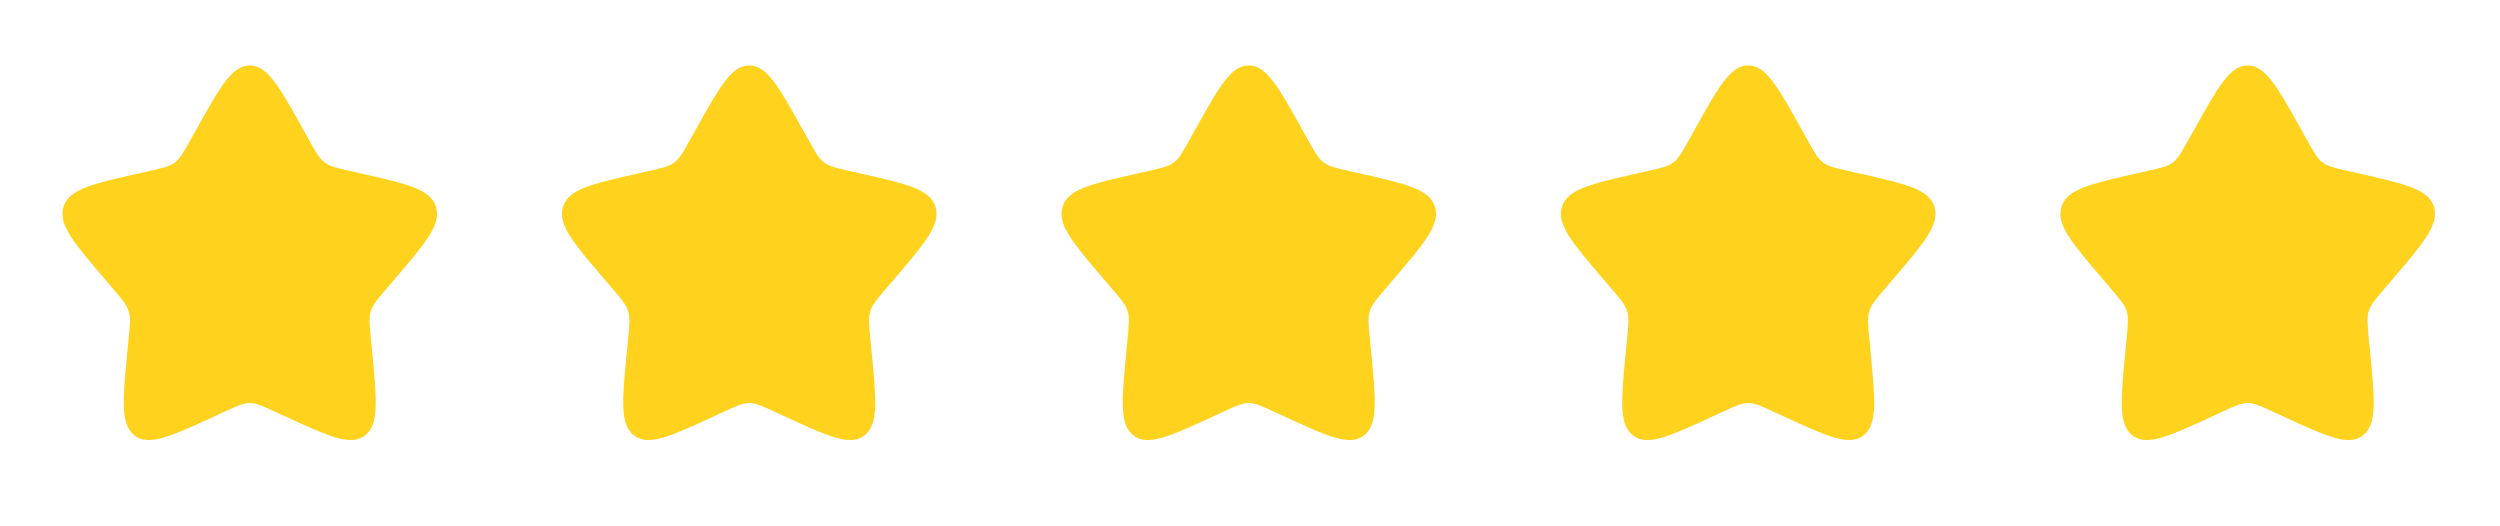
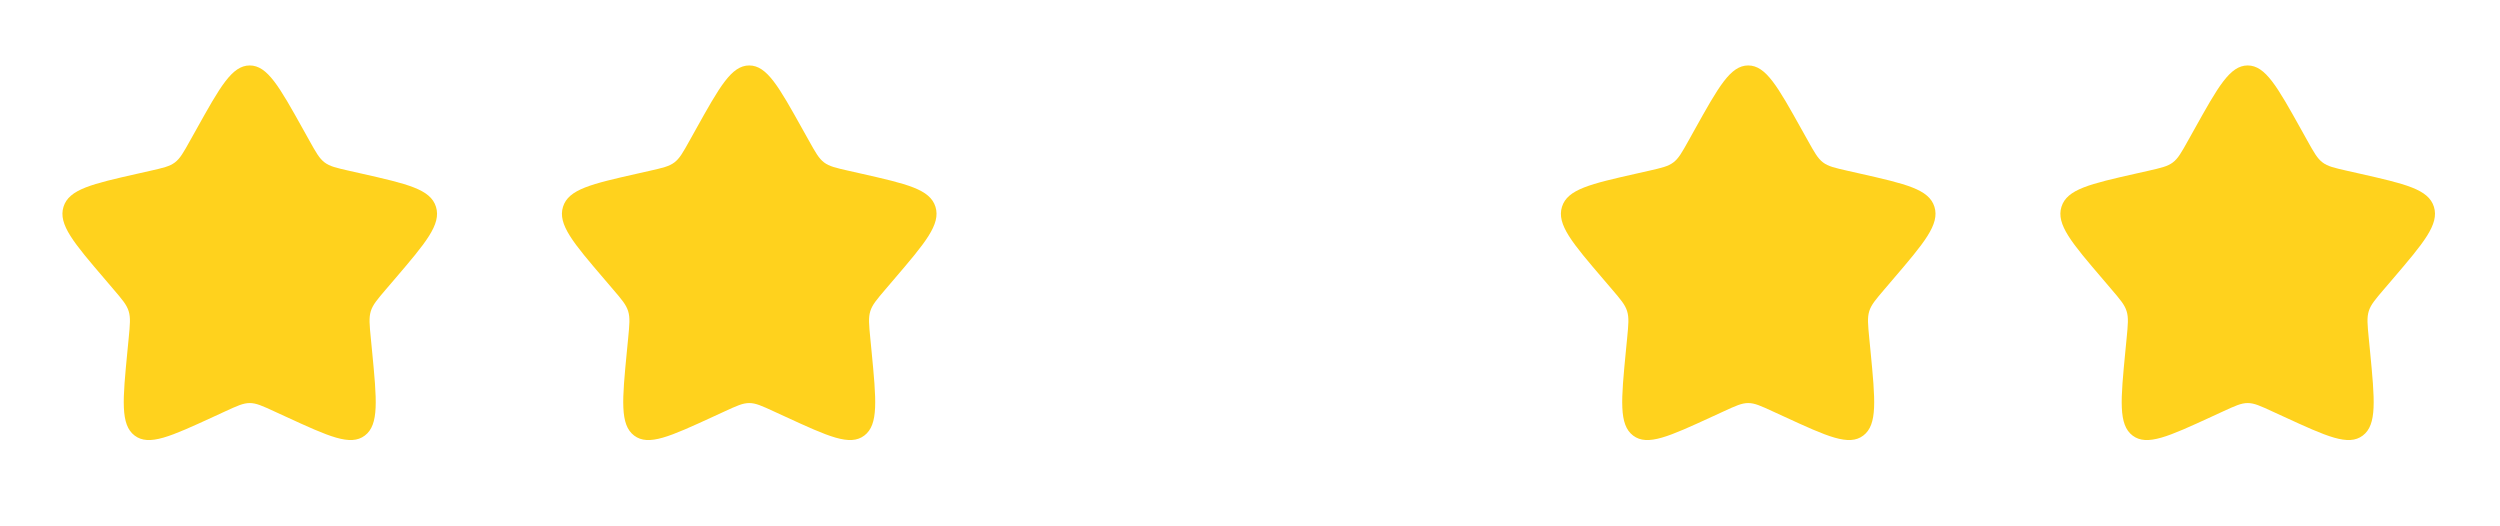
<svg xmlns="http://www.w3.org/2000/svg" width="95" height="20" viewBox="0 0 95 20" fill="none">
  <path d="M7.464 4.913C8.366 3.295 8.816 2.487 9.49 2.487C10.164 2.487 10.615 3.295 11.517 4.913L11.75 5.331C12.006 5.791 12.134 6.021 12.334 6.172C12.533 6.324 12.782 6.38 13.28 6.493L13.733 6.595C15.484 6.992 16.359 7.189 16.567 7.859C16.775 8.528 16.179 9.226 14.985 10.622L14.676 10.983C14.337 11.38 14.167 11.578 14.091 11.823C14.015 12.069 14.04 12.333 14.092 12.862L14.139 13.344C14.319 15.207 14.409 16.138 13.864 16.551C13.319 16.965 12.499 16.587 10.86 15.833L10.435 15.638C9.97 15.423 9.737 15.316 9.49 15.316C9.243 15.316 9.011 15.423 8.544 15.638L8.121 15.833C6.482 16.587 5.662 16.965 5.117 16.552C4.571 16.138 4.662 15.207 4.842 13.344L4.889 12.863C4.94 12.333 4.966 12.069 4.889 11.824C4.813 11.578 4.643 11.38 4.304 10.984L3.996 10.622C2.802 9.227 2.205 8.529 2.413 7.859C2.622 7.189 3.497 6.991 5.248 6.595L5.701 6.493C6.198 6.38 6.447 6.324 6.647 6.172C6.846 6.021 6.974 5.791 7.23 5.331L7.464 4.913Z" fill="#FFD21D" />
  <path d="M26.444 4.913C27.346 3.295 27.797 2.487 28.471 2.487C29.145 2.487 29.595 3.295 30.497 4.913L30.731 5.331C30.987 5.791 31.115 6.021 31.314 6.172C31.514 6.324 31.763 6.38 32.261 6.493L32.714 6.595C34.464 6.992 35.339 7.189 35.548 7.859C35.755 8.528 35.159 9.226 33.965 10.622L33.657 10.983C33.318 11.38 33.148 11.578 33.072 11.823C32.995 12.069 33.021 12.333 33.072 12.862L33.119 13.344C33.299 15.207 33.39 16.138 32.844 16.551C32.299 16.965 31.479 16.587 29.841 15.833L29.416 15.638C28.951 15.423 28.718 15.316 28.471 15.316C28.224 15.316 27.991 15.423 27.525 15.638L27.101 15.833C25.462 16.587 24.642 16.965 24.098 16.552C23.552 16.138 23.642 15.207 23.822 13.344L23.869 12.863C23.921 12.333 23.946 12.069 23.869 11.824C23.794 11.578 23.624 11.38 23.285 10.984L22.976 10.622C21.782 9.227 21.186 8.529 21.394 7.859C21.602 7.189 22.478 6.991 24.229 6.595L24.681 6.493C25.179 6.38 25.427 6.324 25.627 6.172C25.827 6.021 25.955 5.791 26.211 5.331L26.444 4.913Z" fill="#FFD21D" />
-   <path d="M45.425 4.913C46.327 3.295 46.777 2.487 47.451 2.487C48.125 2.487 48.576 3.295 49.478 4.913L49.711 5.331C49.967 5.791 50.095 6.021 50.295 6.172C50.494 6.324 50.743 6.38 51.241 6.493L51.694 6.595C53.445 6.992 54.32 7.189 54.528 7.859C54.736 8.528 54.14 9.226 52.946 10.622L52.637 10.983C52.298 11.38 52.128 11.578 52.052 11.823C51.976 12.069 52.002 12.333 52.053 12.862L52.1 13.344C52.28 15.207 52.37 16.138 51.825 16.551C51.28 16.965 50.46 16.587 48.821 15.833L48.396 15.638C47.931 15.423 47.698 15.316 47.451 15.316C47.204 15.316 46.971 15.423 46.505 15.638L46.082 15.833C44.443 16.587 43.623 16.965 43.078 16.552C42.532 16.138 42.623 15.207 42.803 13.344L42.85 12.863C42.901 12.333 42.927 12.069 42.85 11.824C42.774 11.578 42.604 11.38 42.265 10.984L41.956 10.622C40.763 9.227 40.166 8.529 40.374 7.859C40.583 7.189 41.458 6.991 43.209 6.595L43.662 6.493C44.159 6.38 44.408 6.324 44.608 6.172C44.807 6.021 44.935 5.791 45.191 5.331L45.425 4.913Z" fill="#FFD21D" />
  <path d="M64.405 4.913C65.307 3.295 65.758 2.487 66.432 2.487C67.106 2.487 67.556 3.295 68.458 4.913L68.692 5.331C68.948 5.791 69.076 6.021 69.275 6.172C69.474 6.324 69.724 6.38 70.222 6.493L70.674 6.595C72.425 6.992 73.3 7.189 73.509 7.859C73.716 8.528 73.12 9.226 71.926 10.622L71.618 10.983C71.279 11.38 71.109 11.578 71.032 11.823C70.956 12.069 70.982 12.333 71.033 12.862L71.08 13.344C71.26 15.207 71.351 16.138 70.805 16.551C70.26 16.965 69.44 16.587 67.802 15.833L67.377 15.638C66.911 15.423 66.679 15.316 66.432 15.316C66.185 15.316 65.952 15.423 65.486 15.638L65.062 15.833C63.423 16.587 62.603 16.965 62.059 16.552C61.513 16.138 61.603 15.207 61.783 13.344L61.83 12.863C61.882 12.333 61.907 12.069 61.83 11.824C61.755 11.578 61.585 11.38 61.246 10.984L60.937 10.622C59.743 9.227 59.147 8.529 59.355 7.859C59.563 7.189 60.439 6.991 62.19 6.595L62.642 6.493C63.14 6.38 63.388 6.324 63.588 6.172C63.788 6.021 63.916 5.791 64.172 5.331L64.405 4.913Z" fill="#FFD21D" />
-   <path d="M83.386 4.913C84.288 3.295 84.738 2.487 85.412 2.487C86.086 2.487 86.537 3.295 87.439 4.913L87.672 5.331C87.928 5.791 88.056 6.021 88.256 6.172C88.455 6.324 88.704 6.38 89.202 6.493L89.655 6.595C91.406 6.992 92.281 7.189 92.489 7.859C92.697 8.528 92.1 9.226 90.907 10.622L90.598 10.983C90.259 11.38 90.089 11.578 90.013 11.823C89.937 12.069 89.962 12.333 90.014 12.862L90.061 13.344C90.241 15.207 90.331 16.138 89.786 16.551C89.241 16.965 88.421 16.587 86.782 15.833L86.357 15.638C85.892 15.423 85.659 15.316 85.412 15.316C85.165 15.316 84.933 15.423 84.466 15.638L84.043 15.833C82.404 16.587 81.584 16.965 81.039 16.552C80.493 16.138 80.584 15.207 80.764 13.344L80.811 12.863C80.862 12.333 80.888 12.069 80.811 11.824C80.735 11.578 80.565 11.38 80.226 10.984L79.918 10.622C78.724 9.227 78.127 8.529 78.335 7.859C78.544 7.189 79.419 6.991 81.17 6.595L81.623 6.493C82.12 6.38 82.369 6.324 82.569 6.172C82.768 6.021 82.896 5.791 83.152 5.331L83.386 4.913Z" fill="#FFD21D" />
+   <path d="M83.386 4.913C84.288 3.295 84.738 2.487 85.412 2.487C86.086 2.487 86.537 3.295 87.439 4.913L87.672 5.331C87.928 5.791 88.056 6.021 88.256 6.172C88.455 6.324 88.704 6.38 89.202 6.493L89.655 6.595C91.406 6.992 92.281 7.189 92.489 7.859C92.697 8.528 92.1 9.226 90.907 10.622L90.598 10.983C90.259 11.38 90.089 11.578 90.013 11.823C89.937 12.069 89.962 12.333 90.014 12.862L90.061 13.344C90.241 15.207 90.331 16.138 89.786 16.551C89.241 16.965 88.421 16.587 86.782 15.833L86.357 15.638C85.892 15.423 85.659 15.316 85.412 15.316C85.165 15.316 84.933 15.423 84.466 15.638L84.043 15.833C82.404 16.587 81.584 16.965 81.039 16.552C80.493 16.138 80.584 15.207 80.764 13.344L80.811 12.863C80.862 12.333 80.888 12.069 80.811 11.824C80.735 11.578 80.565 11.38 80.226 10.984L79.918 10.622C78.724 9.227 78.127 8.529 78.335 7.859C78.544 7.189 79.419 6.991 81.17 6.595L81.623 6.493C82.12 6.38 82.369 6.324 82.569 6.172C82.768 6.021 82.896 5.791 83.152 5.331L83.386 4.913" fill="#FFD21D" />
</svg>